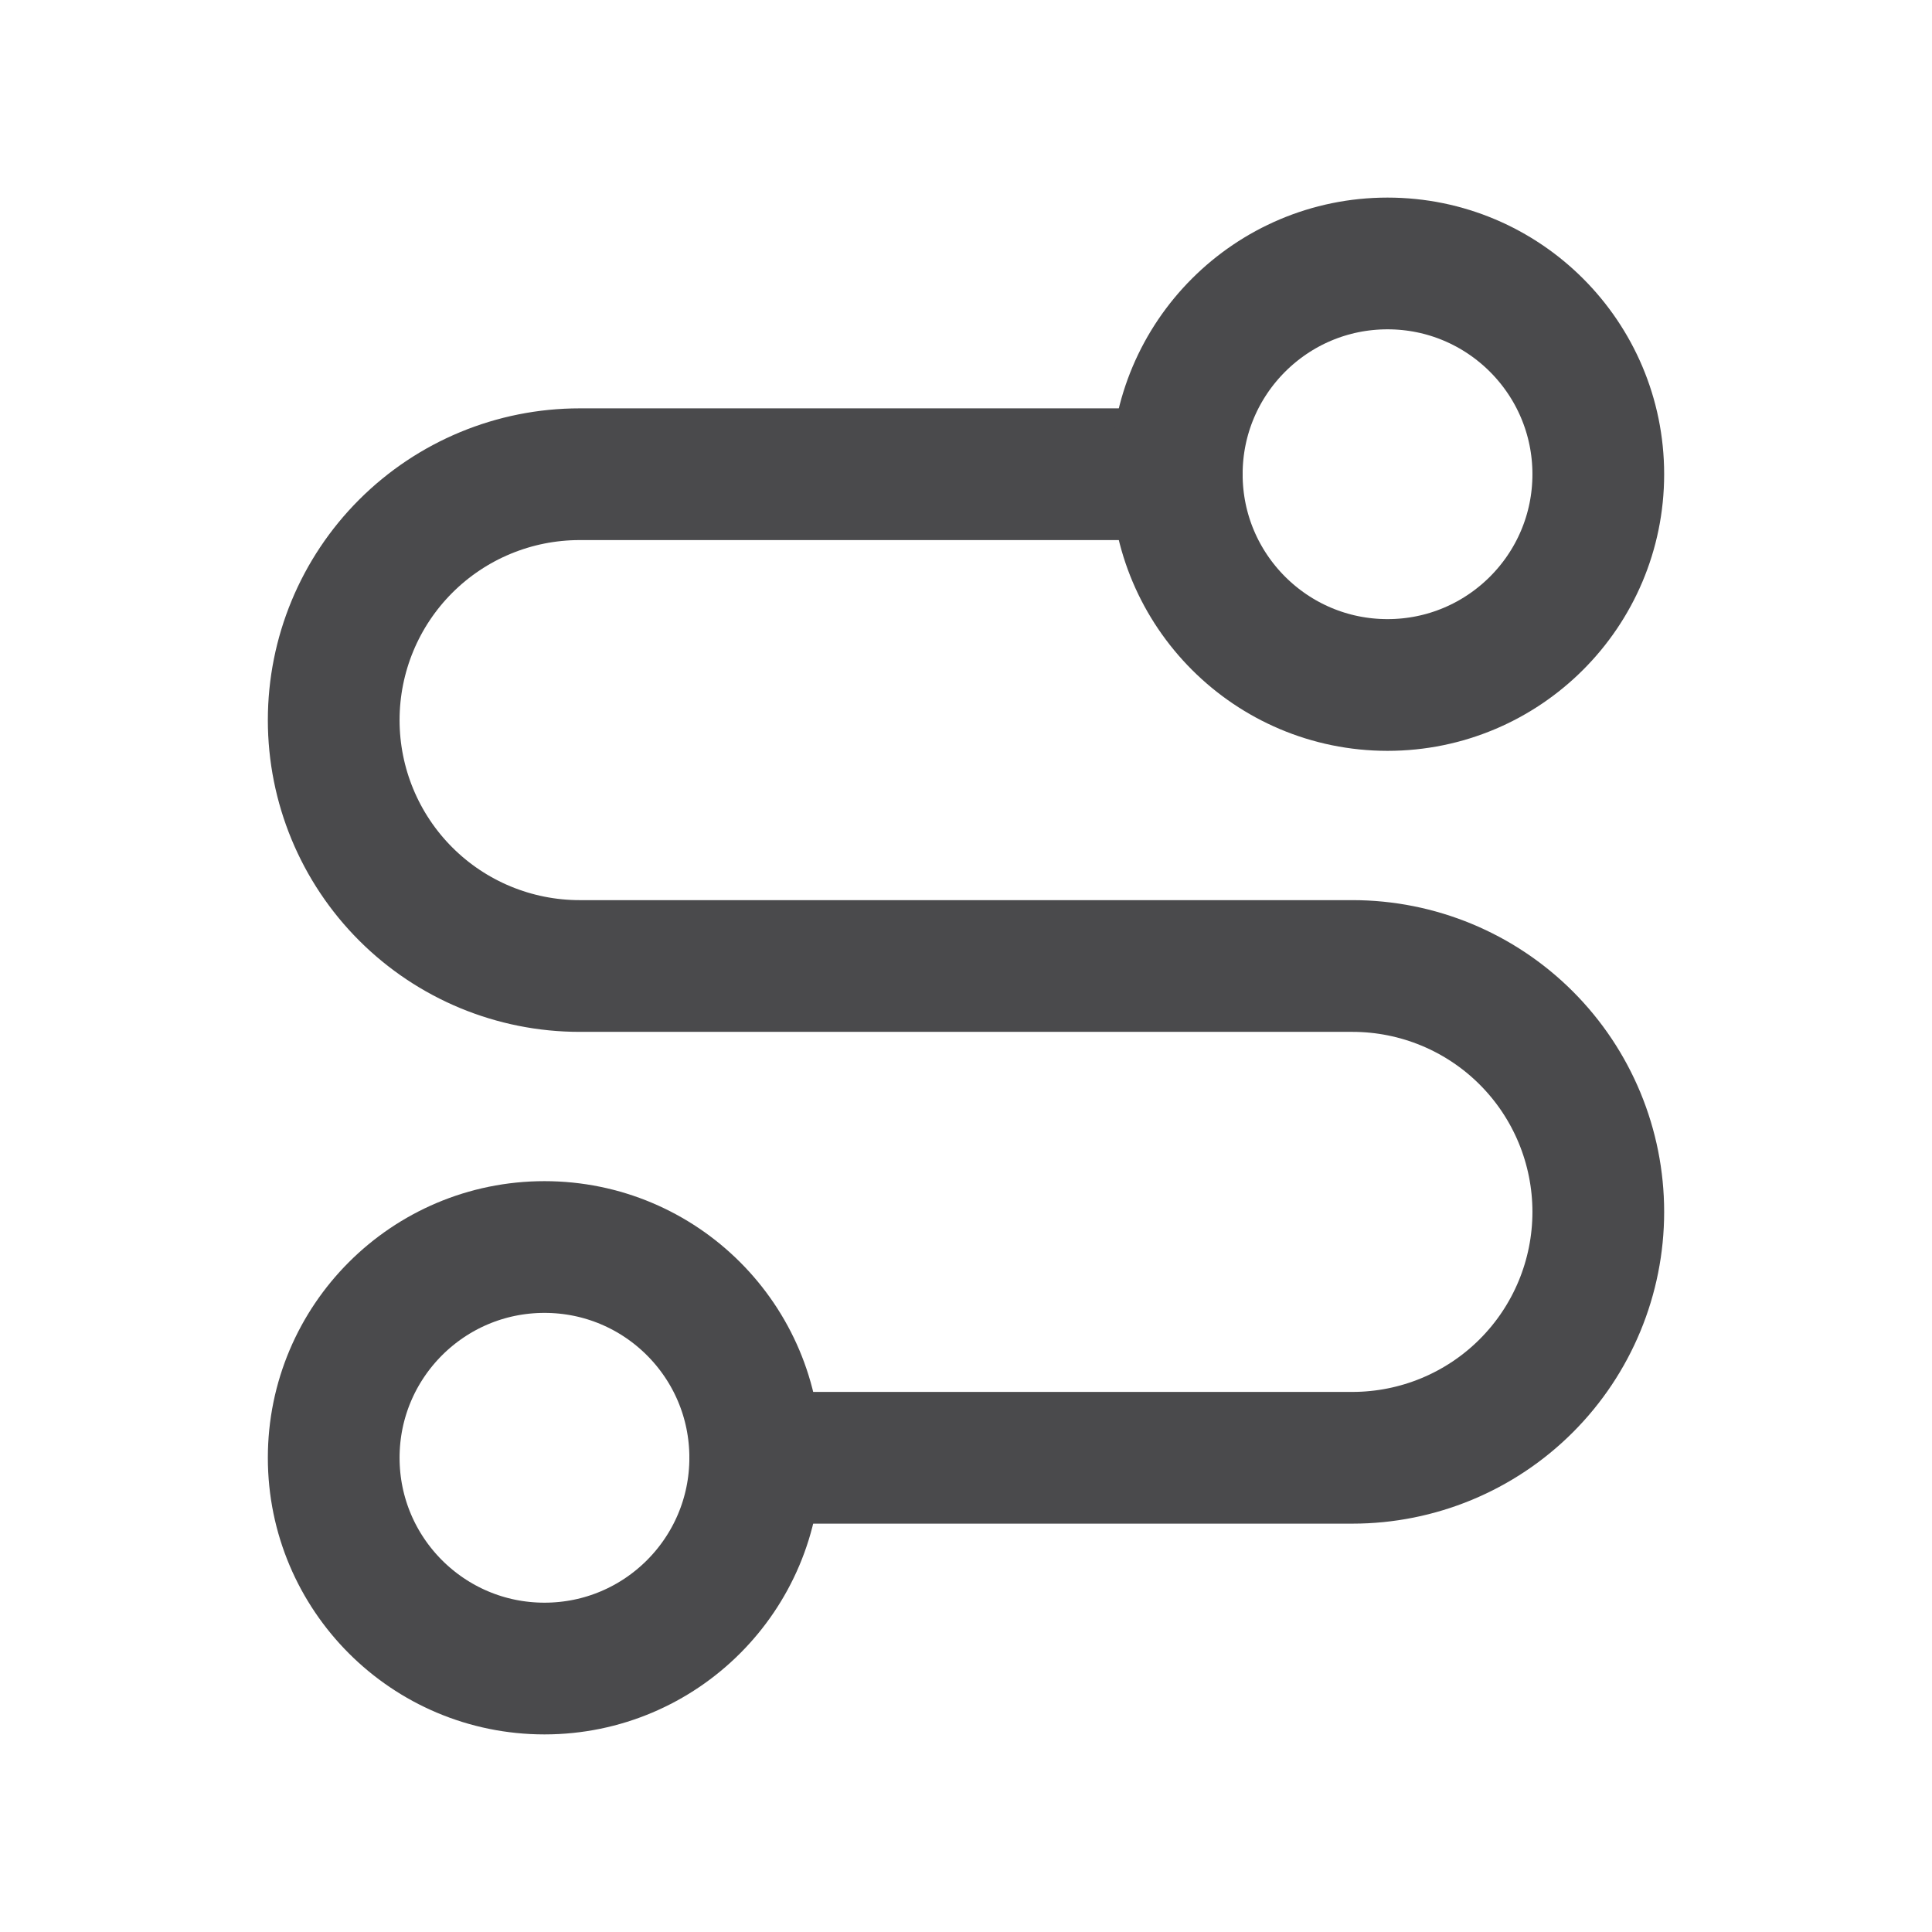
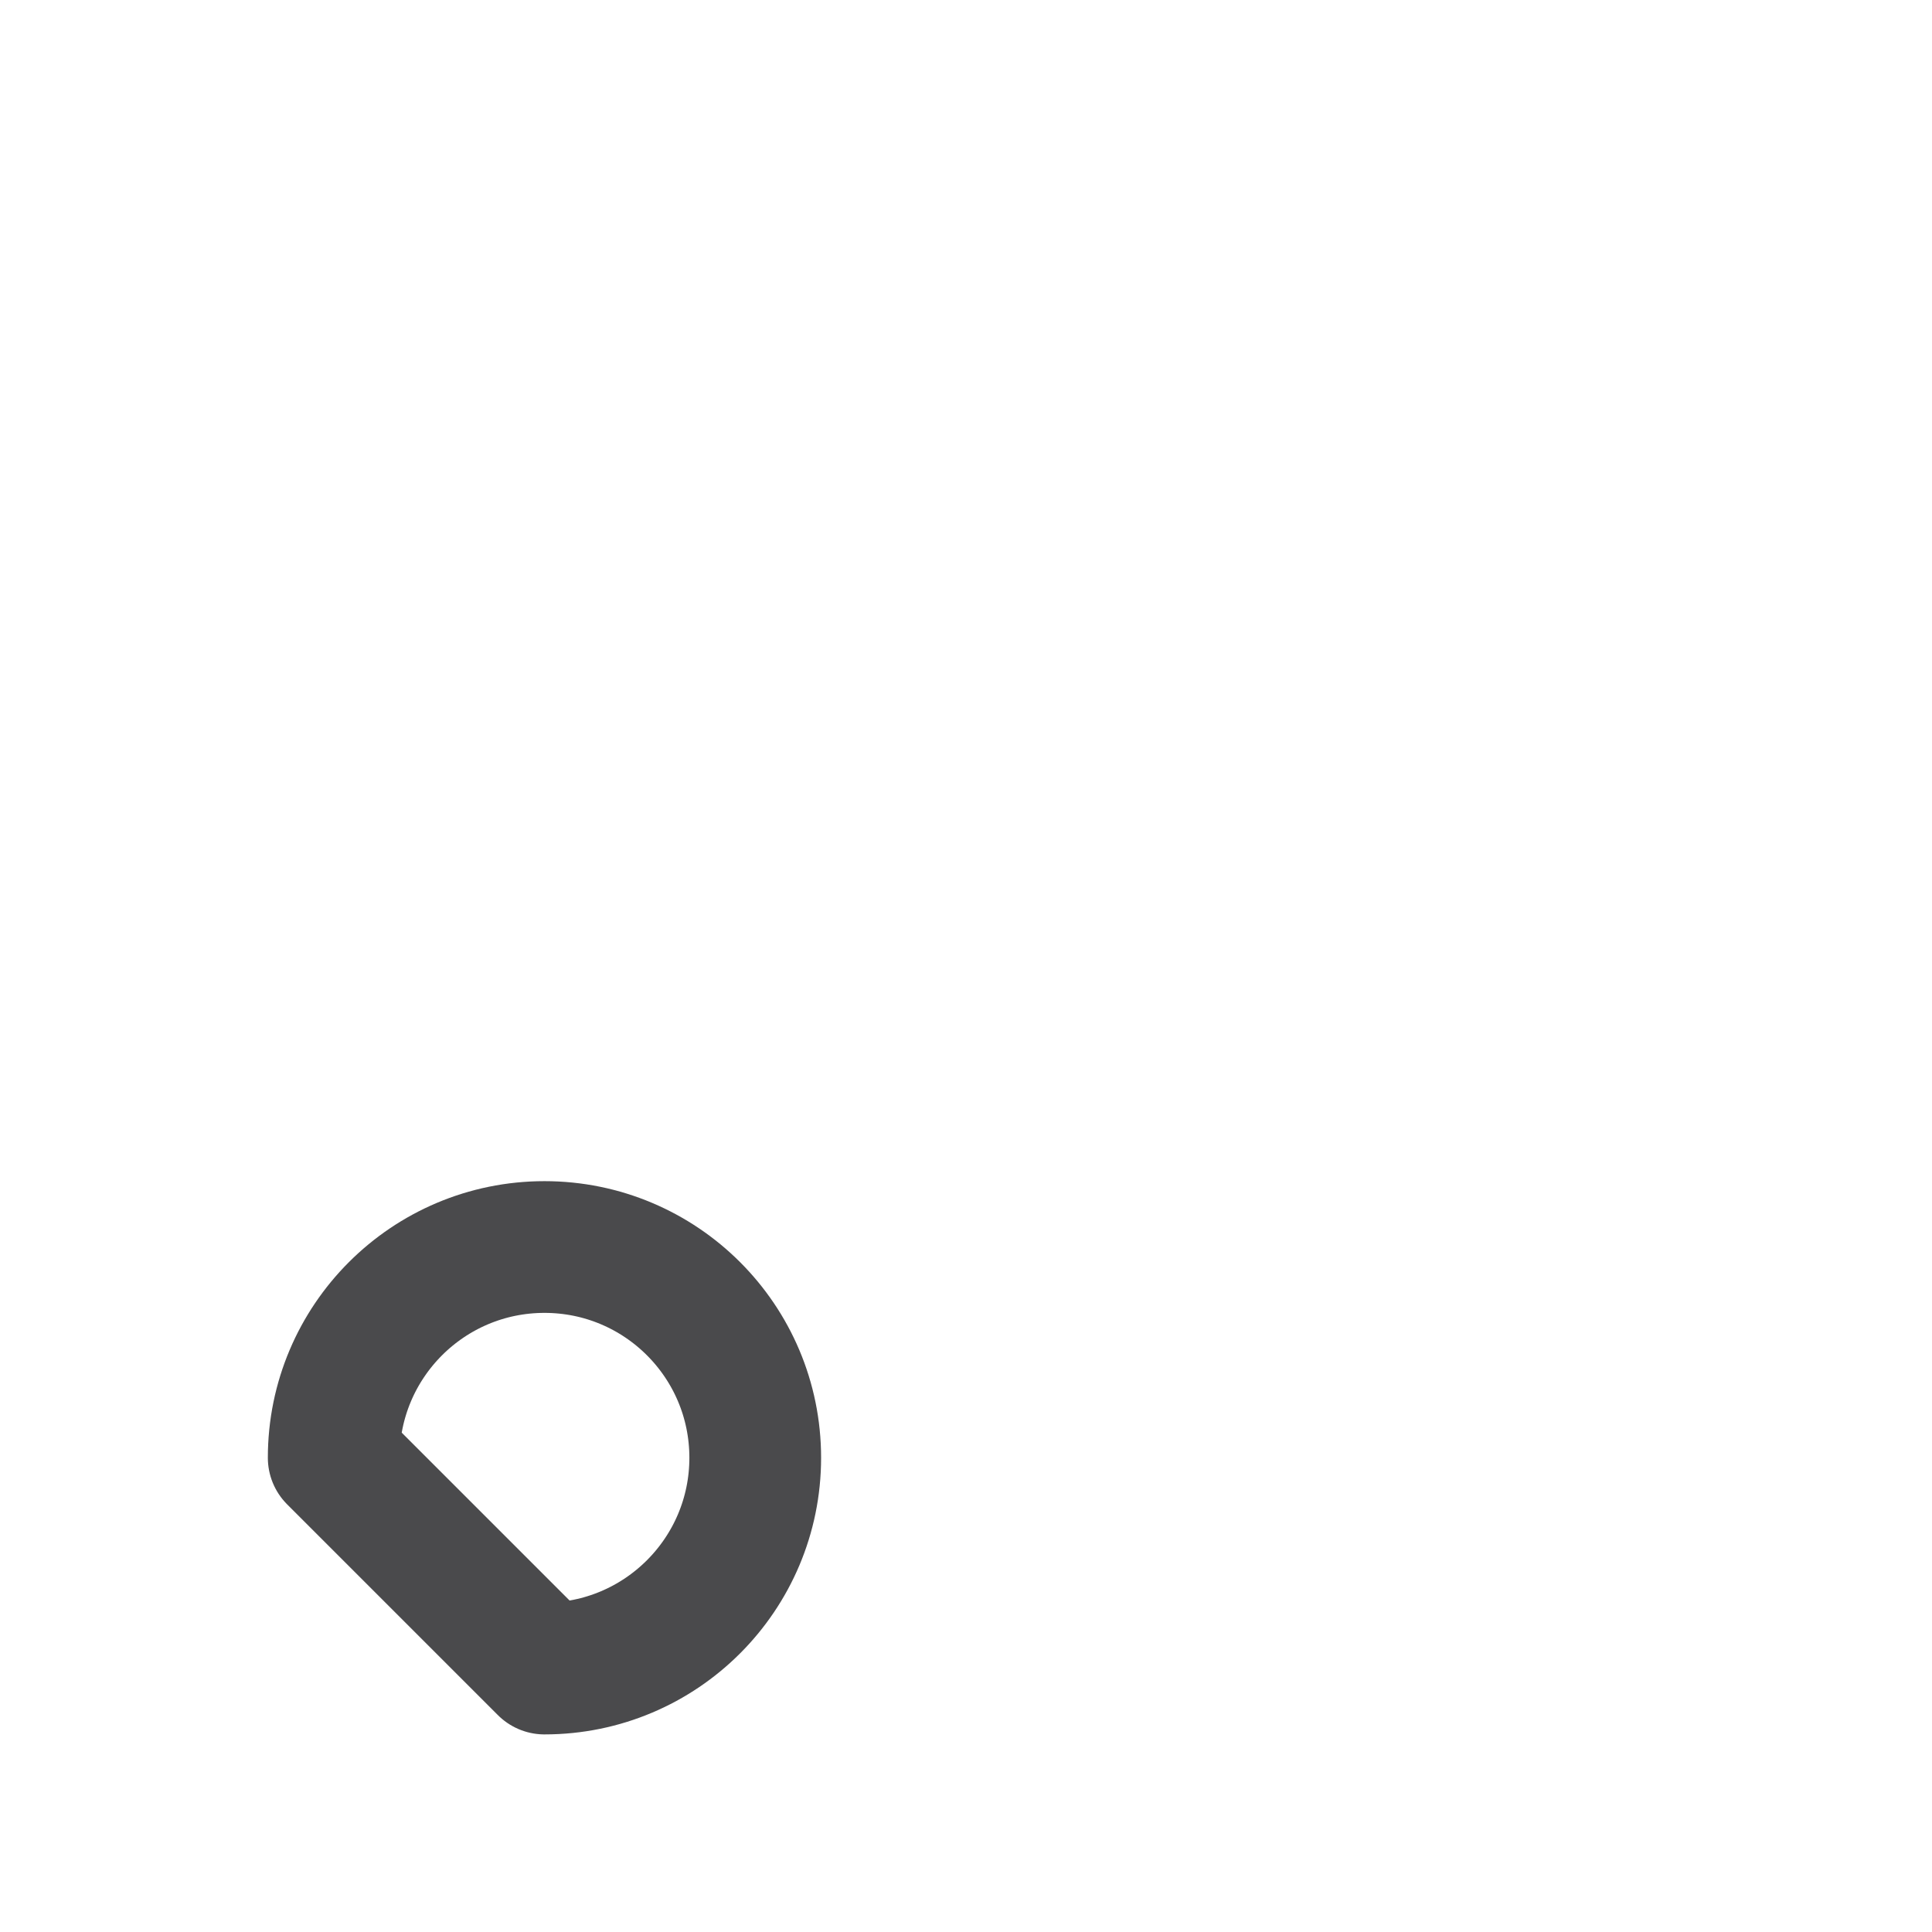
<svg xmlns="http://www.w3.org/2000/svg" width="22" height="22" viewBox="0 0 22 22" fill="none">
-   <path d="M6.2 19C7.526 19 8.6 17.925 8.6 16.6C8.6 15.274 7.526 14.2 6.2 14.2C4.875 14.2 3.8 15.274 3.8 16.6C3.8 17.925 4.875 19 6.2 19Z" stroke="#4A4A4C" stroke-width="1.5" stroke-linecap="round" stroke-linejoin="round" />
-   <path d="M8.6 16.6H15.4C16.143 16.6 16.855 16.305 17.38 15.78C17.905 15.255 18.2 14.543 18.2 13.8C18.2 13.057 17.905 12.345 17.38 11.82C16.855 11.295 16.143 11 15.4 11H6.6C5.857 11 5.145 10.705 4.62 10.18C4.095 9.655 3.8 8.943 3.8 8.2C3.8 7.457 4.095 6.745 4.62 6.22C5.145 5.695 5.857 5.4 6.6 5.4H13.4" stroke="#4A4A4C" stroke-width="1.5" stroke-linecap="round" stroke-linejoin="round" />
-   <path d="M15.8 7.8C17.125 7.8 18.2 6.725 18.2 5.4C18.2 4.075 17.125 3 15.8 3C14.475 3 13.4 4.075 13.4 5.4C13.4 6.725 14.475 7.8 15.8 7.8Z" stroke="#4A4A4C" stroke-width="1.5" stroke-linecap="round" stroke-linejoin="round" />
+   <path d="M6.2 19C7.526 19 8.6 17.925 8.6 16.6C8.6 15.274 7.526 14.2 6.2 14.2C4.875 14.2 3.8 15.274 3.8 16.6Z" stroke="#4A4A4C" stroke-width="1.5" stroke-linecap="round" stroke-linejoin="round" />
</svg>